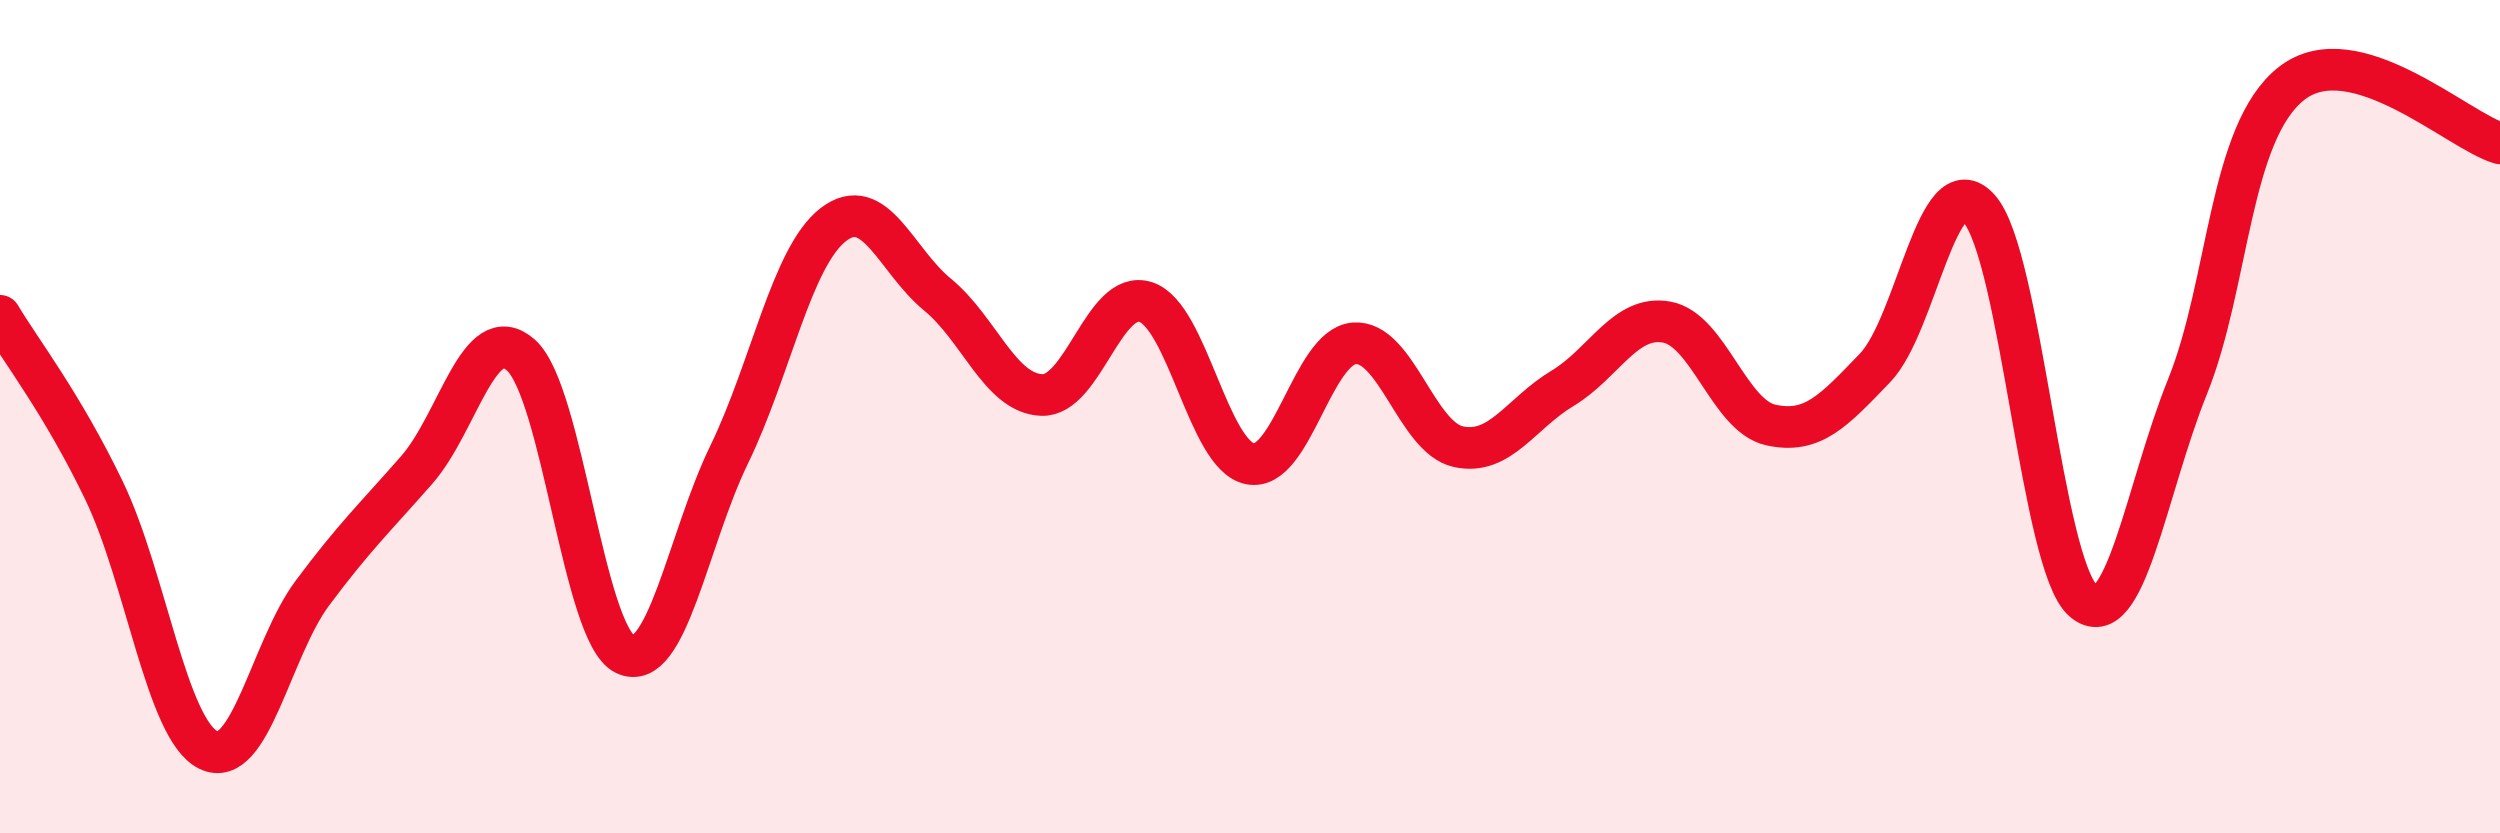
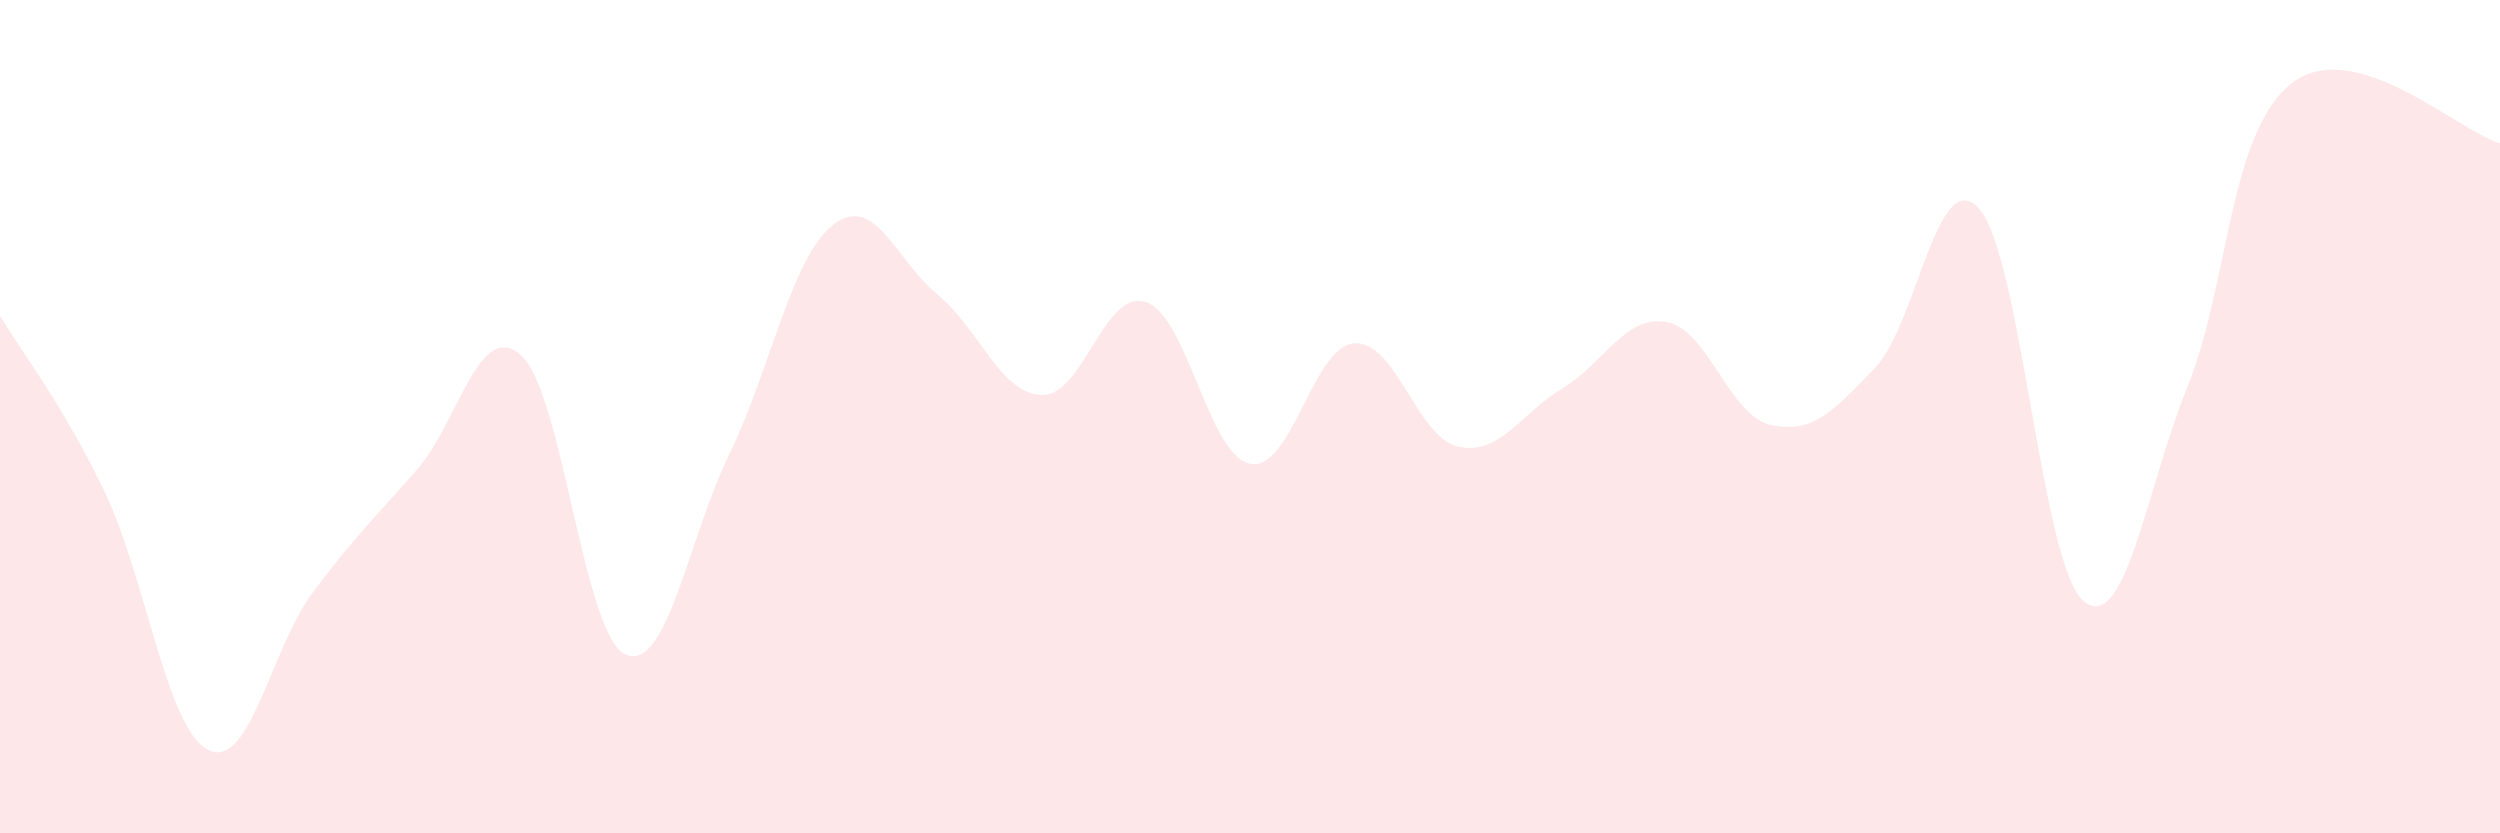
<svg xmlns="http://www.w3.org/2000/svg" width="60" height="20" viewBox="0 0 60 20">
  <path d="M 0,7.58 C 0.5,8.42 1.5,9.7 2.5,11.78 C 3.5,13.86 4,17.51 5,18 C 6,18.49 6.5,15.57 7.5,14.23 C 8.5,12.89 9,12.42 10,11.28 C 11,10.14 11.5,7.64 12.5,8.52 C 13.5,9.4 14,15.22 15,15.7 C 16,16.18 16.5,12.97 17.5,10.91 C 18.5,8.85 19,6.16 20,5.39 C 21,4.62 21.5,6.25 22.5,7.07 C 23.5,7.89 24,9.44 25,9.48 C 26,9.52 26.5,6.92 27.5,7.25 C 28.5,7.58 29,10.93 30,11.13 C 31,11.33 31.5,8.32 32.5,8.24 C 33.5,8.16 34,10.5 35,10.72 C 36,10.94 36.5,9.92 37.5,9.32 C 38.5,8.72 39,7.55 40,7.73 C 41,7.91 41.5,9.98 42.5,10.2 C 43.5,10.42 44,9.87 45,8.83 C 46,7.79 46.5,3.89 47.5,5.01 C 48.5,6.13 49,13.57 50,14.42 C 51,15.27 51.5,11.76 52.5,9.28 C 53.5,6.8 53.5,3.17 55,2 C 56.5,0.83 59,3.15 60,3.44L60 20L0 20Z" fill="#EB0A25" opacity="0.1" stroke-linecap="round" stroke-linejoin="round" />
-   <path d="M 0,7.58 C 0.5,8.42 1.5,9.7 2.5,11.78 C 3.5,13.86 4,17.51 5,18 C 6,18.49 6.5,15.57 7.5,14.23 C 8.5,12.89 9,12.42 10,11.28 C 11,10.14 11.5,7.64 12.5,8.52 C 13.5,9.4 14,15.22 15,15.7 C 16,16.18 16.5,12.97 17.5,10.91 C 18.5,8.85 19,6.16 20,5.39 C 21,4.62 21.5,6.25 22.5,7.07 C 23.5,7.89 24,9.44 25,9.48 C 26,9.52 26.5,6.92 27.5,7.25 C 28.5,7.58 29,10.93 30,11.13 C 31,11.33 31.5,8.32 32.5,8.24 C 33.5,8.16 34,10.5 35,10.72 C 36,10.94 36.5,9.92 37.5,9.32 C 38.5,8.72 39,7.55 40,7.73 C 41,7.91 41.5,9.98 42.5,10.2 C 43.5,10.42 44,9.87 45,8.83 C 46,7.79 46.5,3.89 47.5,5.01 C 48.5,6.13 49,13.57 50,14.42 C 51,15.27 51.5,11.76 52.5,9.28 C 53.5,6.8 53.5,3.17 55,2 C 56.5,0.83 59,3.15 60,3.44" stroke="#EB0A25" stroke-width="1" fill="none" stroke-linecap="round" stroke-linejoin="round" />
</svg>